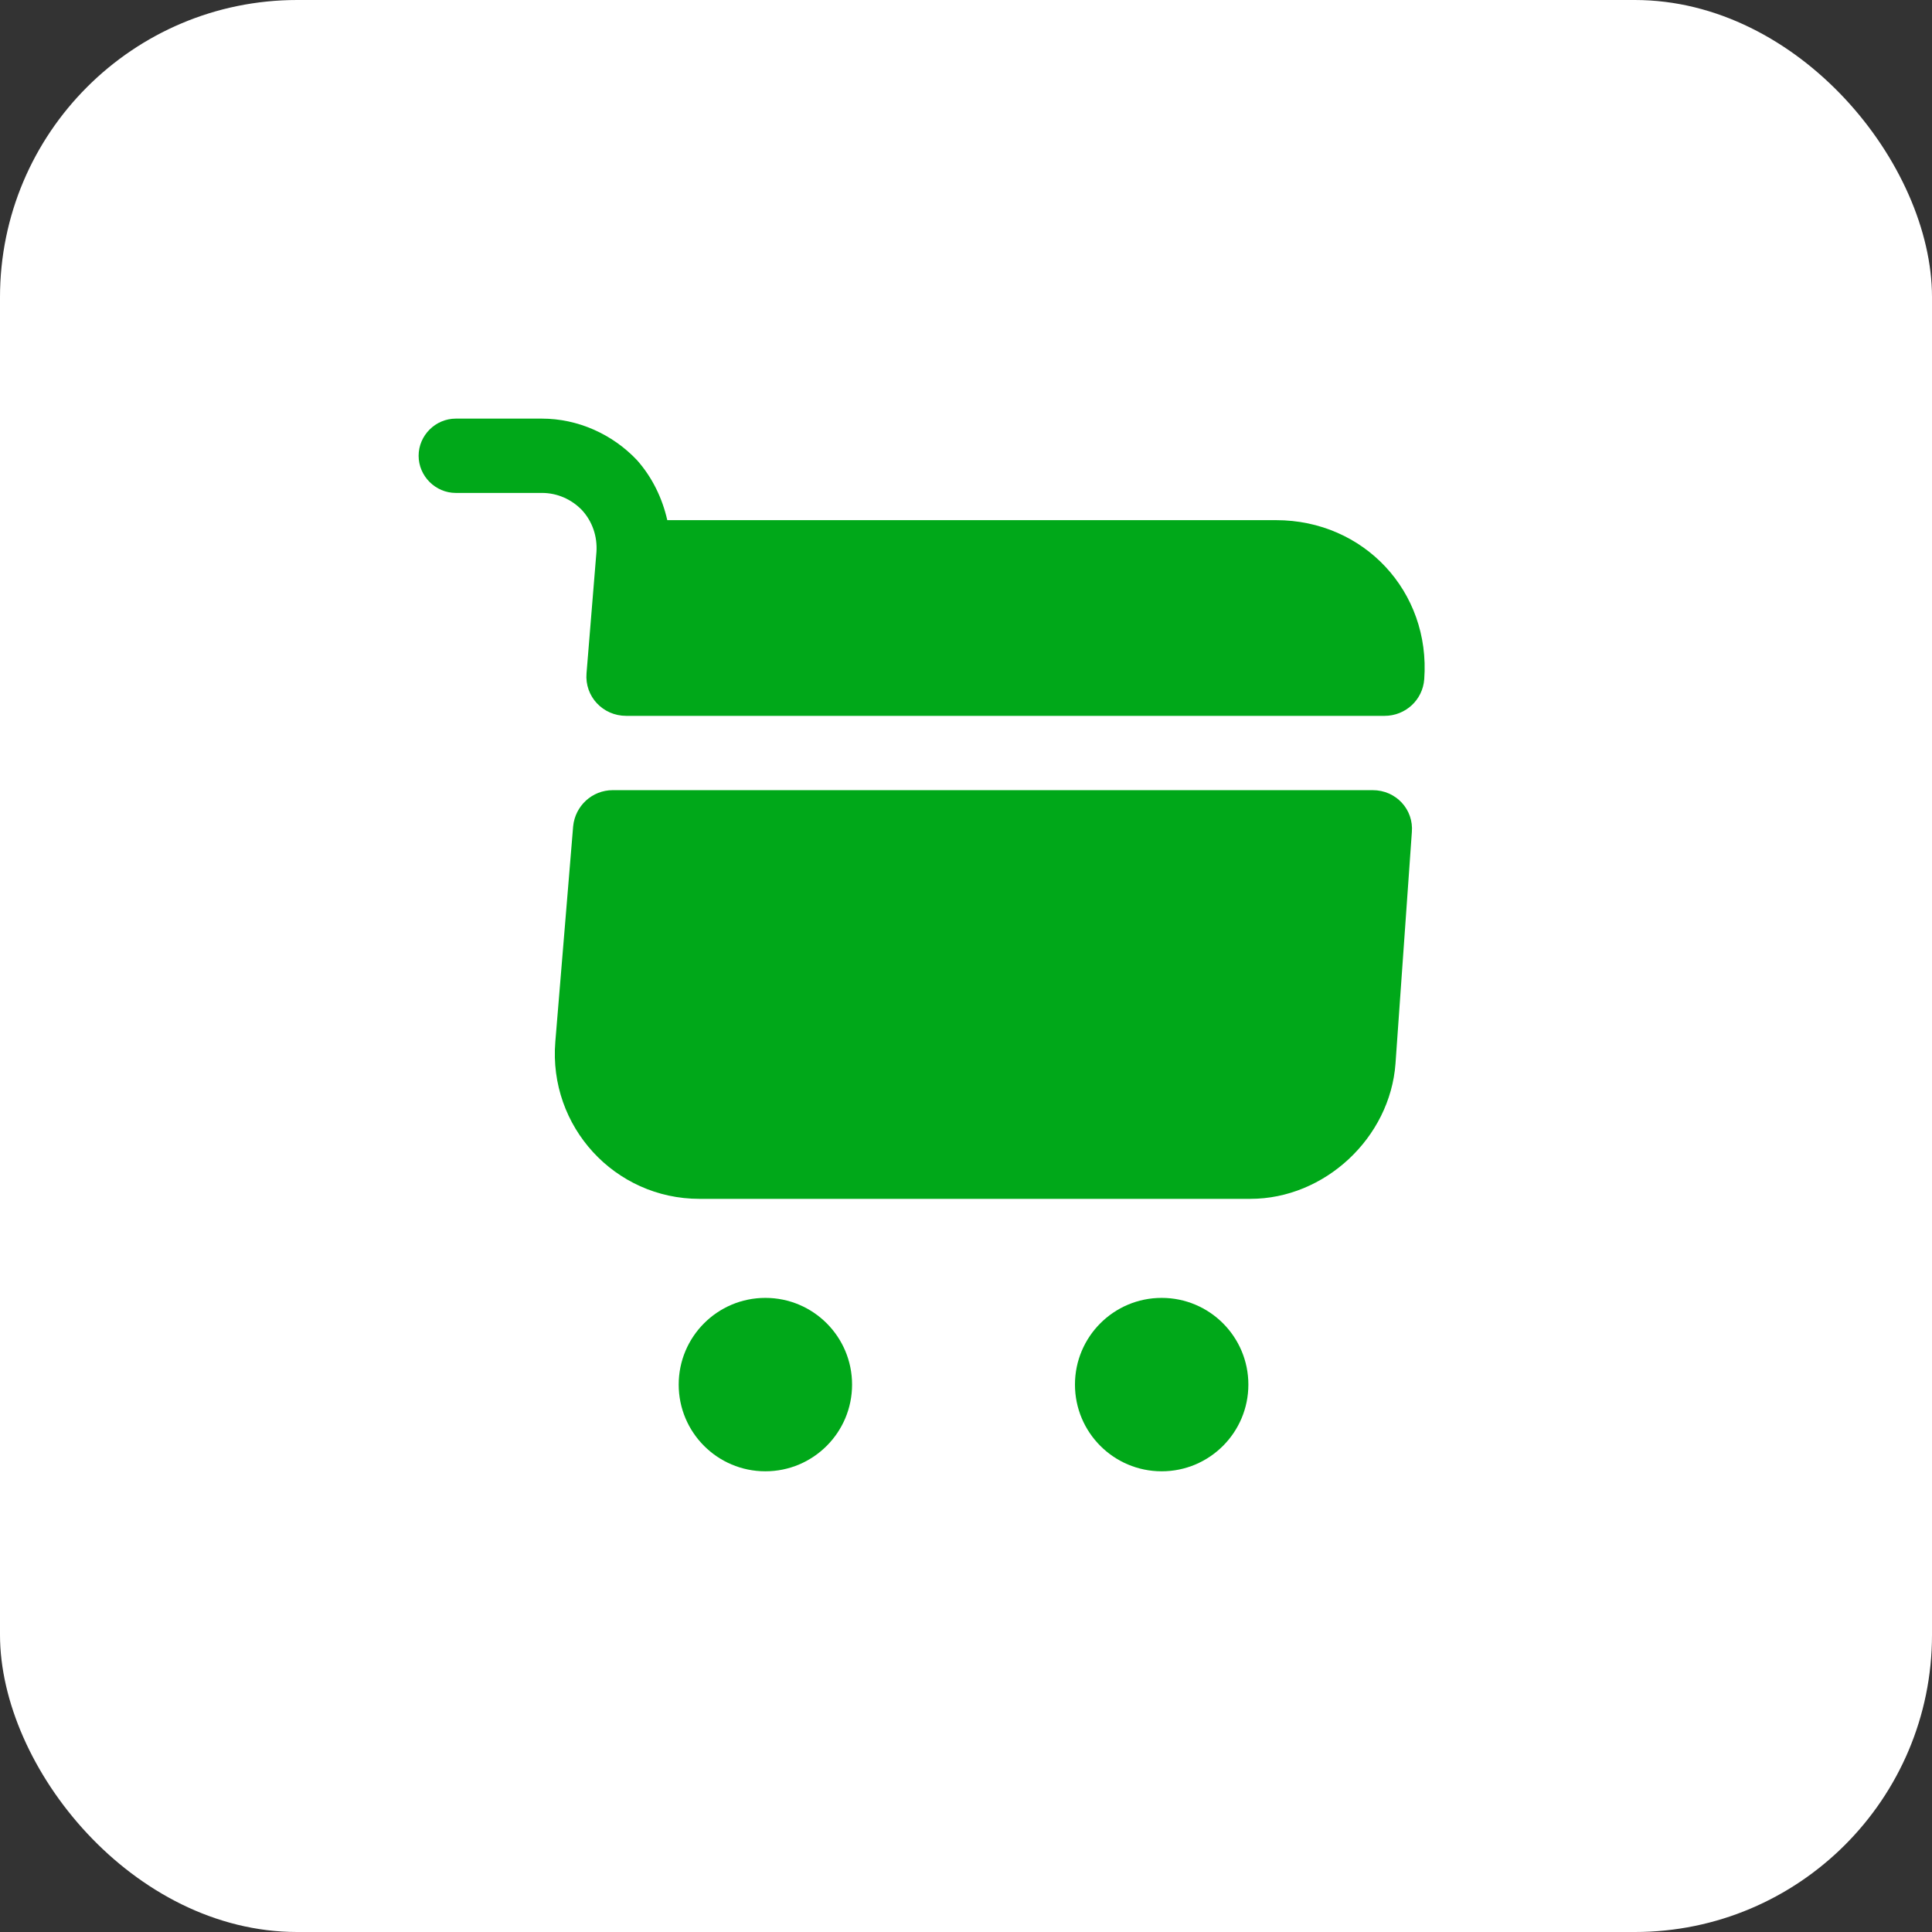
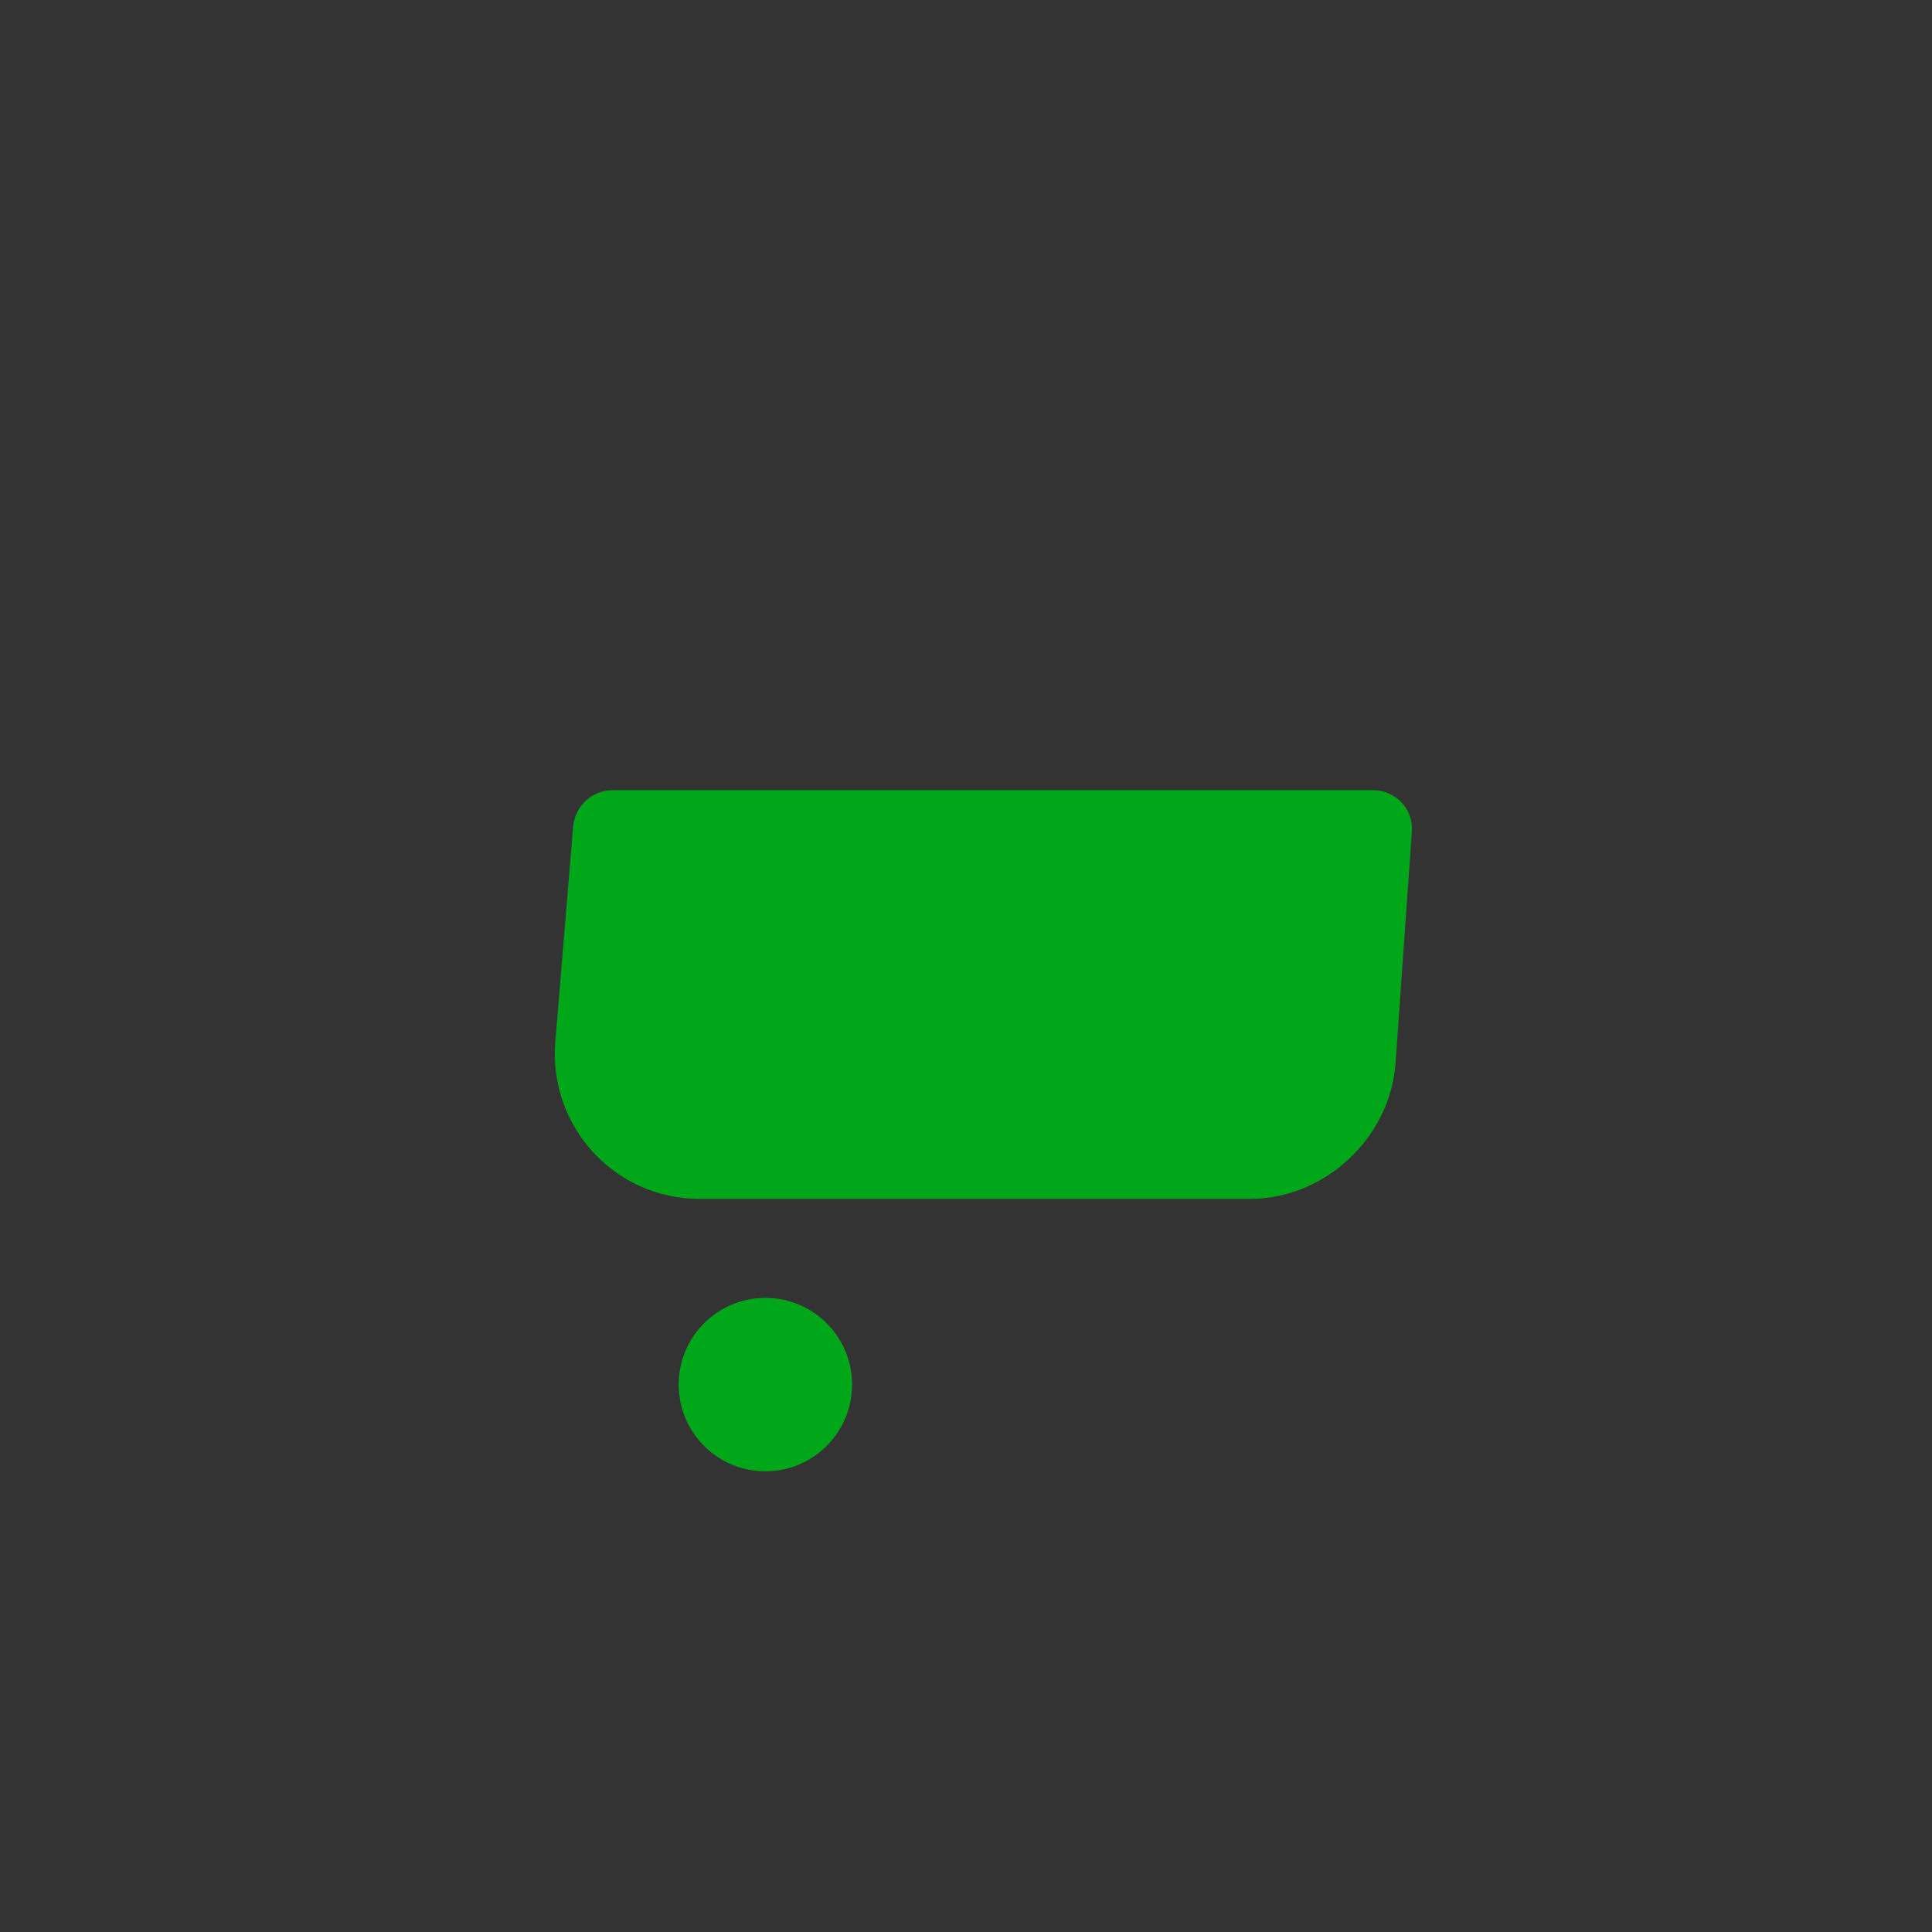
<svg xmlns="http://www.w3.org/2000/svg" width="65" height="65" viewBox="0 0 65 65" fill="none">
  <rect x="0" y="0" width="65" height="65" fill="#333333" stroke="none" />
-   <rect width="65" height="65" rx="10" fill="white" />
-   <path d="M39.083 49.5C40.694 49.5 42 48.194 42 46.583C42 44.972 40.694 43.666 39.083 43.666C37.472 43.666 36.166 44.972 36.166 46.583C36.166 48.194 37.472 49.5 39.083 49.5Z" fill="#00A819" />
  <path d="M25.75 49.5C27.361 49.5 28.667 48.194 28.667 46.583C28.667 44.972 27.361 43.666 25.75 43.666C24.139 43.666 22.834 44.972 22.834 46.583C22.834 48.194 24.139 49.5 25.75 49.5Z" fill="#00A819" />
-   <path d="M20.067 18.567L19.733 22.65C19.667 23.433 20.284 24.084 21.067 24.084H46.584C47.283 24.084 47.867 23.55 47.917 22.85C48.133 19.9 45.883 17.5 42.934 17.5H22.45C22.284 16.767 21.95 16.067 21.433 15.483C20.6 14.6 19.433 14.084 18.233 14.084H15.334C14.65 14.084 14.084 14.65 14.084 15.334C14.084 16.017 14.65 16.584 15.334 16.584H18.233C18.75 16.584 19.233 16.8 19.584 17.167C19.933 17.55 20.1 18.05 20.067 18.567Z" fill="#00A819" />
  <path d="M46.183 26.584H20.617C19.917 26.584 19.35 27.117 19.283 27.8L18.683 35.05C18.45 37.9 20.683 40.334 23.533 40.334H42.067C44.567 40.334 46.767 38.283 46.95 35.783L47.5 28C47.567 27.233 46.967 26.584 46.183 26.584Z" fill="#00A819" />
</svg>